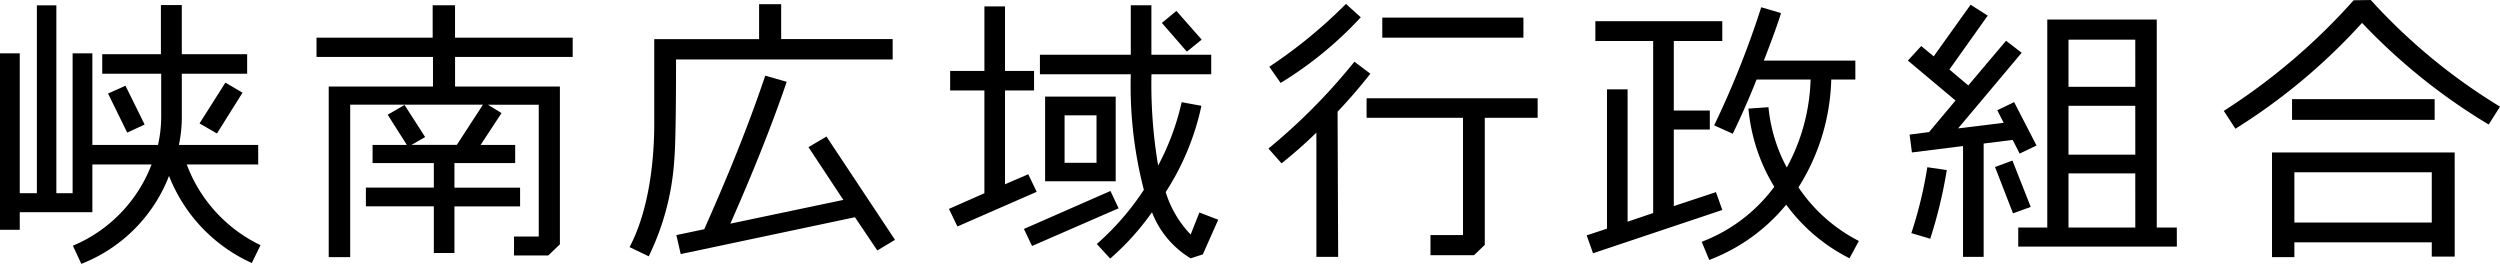
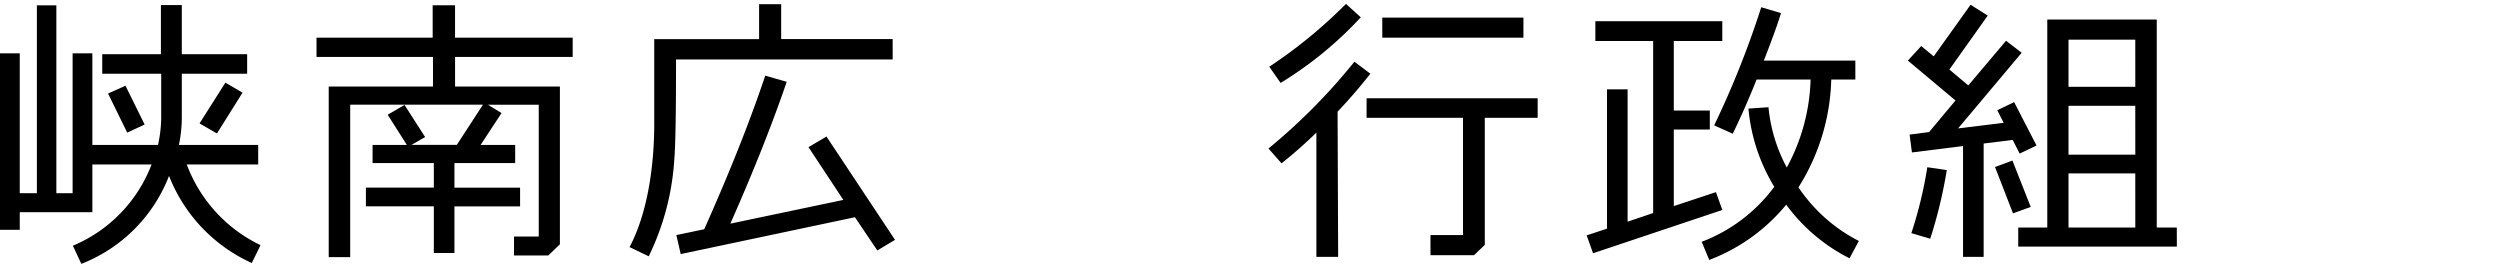
<svg xmlns="http://www.w3.org/2000/svg" width="266.878" height="28.167" viewBox="0 0 266.878 28.167">
  <defs>
    <clipPath id="clip-path">
      <rect id="長方形_98" data-name="長方形 98" width="266.878" height="28.167" fill="none" />
    </clipPath>
  </defs>
  <g id="グループ_73" data-name="グループ 73" clip-path="url(#clip-path)">
    <path id="パス_153" data-name="パス 153" d="M26.88,27.937a17,17,0,0,1-8.835-9.3,16.445,16.445,0,0,1-9.364,9.39l-.9-1.937a15.326,15.326,0,0,0,8.4-8.674H9.859v5.1H2.109V24.39H0V5.554H2.109V20.487H3.937V.427H6.016V20.487H7.752V5.554H9.859v9.777h7.008a13.785,13.785,0,0,0,.341-2.982V7.729H10.914V5.643h6.263V.4h2.231V5.643h6.976V7.729H19.409v4.62a14.469,14.469,0,0,1-.31,2.982h8.464v2.086H19.936a15.6,15.6,0,0,0,7.875,8.613ZM15.44,13.154l-1.86.864L11.534,9.845l1.86-.835Zm10.449-3.4L23.16,14.108,21.3,13.035l2.76-4.352Z" transform="translate(0 0.14)" />
    <path id="パス_154" data-name="パス 154" d="M52.323,5.932H39.767v3.16H50.958V25.933l-1.241,1.192H46.06V25.1H48.7V11.03H43.27l1.457.894-2.233,3.4h3.69v1.937H39.7v2.624h7.008v2H39.7v4.978H37.5V21.879H30.248v-2H37.5V17.259H30.961V15.322h3.658L32.572,12.1l1.8-1.044,2.2,3.428-1.457.835h4.838l2.791-4.292H28.572V27.305H26.279V9.092H37.41V5.932H24.976V3.876h12.4V.418h2.388V3.876H52.323Z" transform="translate(8.812 0.147)" />
    <path id="パス_155" data-name="パス 155" d="M77.768,6.232H54.641c0,5.722-.062,9.3-.187,10.7a27.4,27.4,0,0,1-2.729,10.314l-2.045-.985c1.985-3.755,2.635-8.881,2.635-13.2v-9H63.507V.33h2.357V4.056h11.9Zm.249,19.256-1.89,1.132L73.74,23.073l-18.6,3.934-.465-2.027,2.976-.626c2.388-5.365,4.652-10.848,6.512-16.393l2.293.655C65,12.88,63.011,17.946,60.438,23.759L72.5,21.225l-3.72-5.633L70.7,14.46Z" transform="translate(17.527 0.116)" />
-     <path id="パス_156" data-name="パス 156" d="M84.247,20.33l-8.463,3.7-.9-1.878,3.781-1.669V9.51H75.009V7.423h3.658V.537h2.2V7.423h3.1V9.51h-3.1V19.525l2.481-1.073Zm8.745,1.759-9.24,4.023-.867-1.818,9.238-4.054Zm10.634,1.222-1.644,3.7-1.3.418a9.893,9.893,0,0,1-4.125-4.919,27.518,27.518,0,0,1-4.464,4.947L90.666,25.9a28.309,28.309,0,0,0,5.022-5.783A44.282,44.282,0,0,1,94.293,7.78h-9.7V5.694h9.7V.418h2.2V5.694h6.387V7.78H96.5a52.207,52.207,0,0,0,.713,9.748,26.923,26.923,0,0,0,2.511-6.767l2.109.388a27.42,27.42,0,0,1-3.815,9.21,11.373,11.373,0,0,0,2.668,4.531l.929-2.354ZM92.682,19.2H85.148V10.165h7.534Zm-2.047-7.035h-3.41v5.068h3.41ZM101.86,4.084l-1.581,1.282L97.61,2.3l1.552-1.282Z" transform="translate(26.42 0.147)" />
    <path id="パス_157" data-name="パス 157" d="M110.975,7.76c-.96,1.222-2.139,2.624-3.5,4.054l.062,15.5h-2.325V14.05a48.7,48.7,0,0,1-3.72,3.278l-1.395-1.58a63.517,63.517,0,0,0,9.177-9.269Zm-1.023-6.021a40.007,40.007,0,0,1-8.558,7.006l-1.209-1.73A51.73,51.73,0,0,0,108.371.307ZM128.833,12.47h-5.643V26.032l-1.147,1.1h-4.651V24.988h3.473V12.47H110.572V10.384h18.261Zm-1.519-8.555H112.247V1.768h15.068Z" transform="translate(35.313 0.108)" />
    <path id="パス_158" data-name="パス 158" d="M139.686,22.213l-13.8,4.621-.682-1.909,2.17-.716V9.337h2.2V23.464l2.729-.923V4.179h-6.17V2.063h13.55V4.179h-5.177V11.6h3.845v2.028h-3.845V21.8l4.5-1.491Zm13.579,5.157a18.852,18.852,0,0,1-6.759-5.722,19.613,19.613,0,0,1-8.216,5.9l-.806-1.937a17.253,17.253,0,0,0,7.75-5.873,19.281,19.281,0,0,1-2.76-8.347l2.139-.147a16.973,16.973,0,0,0,1.955,6.438,20.892,20.892,0,0,0,2.542-9.39h-5.767c-.836,2.117-1.706,4.054-2.542,5.783l-1.985-.894A98.4,98.4,0,0,0,143.841.572l2.109.626c-.342,1.132-.962,2.831-1.83,5.068h9.767V8.292h-2.573a22.6,22.6,0,0,1-3.5,11.506,17.153,17.153,0,0,0,6.447,5.724Z" transform="translate(44.174 0.201)" />
    <path id="パス_159" data-name="パス 159" d="M164.286,15.4l-1.8.864-.744-1.461-3.1.388v12.1h-2.2V15.456l-5.457.686-.248-1.907,2.078-.268,2.822-3.37-5.085-4.261,1.424-1.552,1.334,1.1L157.248.374l1.829,1.162L154.985,7.29,157,8.989l4.031-4.769L162.7,5.5l-6.788,8.076,4.866-.6-.682-1.341,1.8-.866Zm-9.579,2.623a49.854,49.854,0,0,1-1.768,7.332l-2.016-.6a44.7,44.7,0,0,0,1.706-7.035Zm8.96,3.934-1.891.686-1.922-4.949,1.861-.685Zm15.6,4.233H162.334V24.16h3.1V1.954h11.687V24.16h2.14ZM174.828,4.1H167.7V9.137h7.131Zm0,7.064H167.7v5.215h7.131Zm0,7.213H167.7v5.782h7.131Z" transform="translate(53.115 0.132)" />
-     <path id="パス_160" data-name="パス 160" d="M203.76,13.293A63.725,63.725,0,0,1,190.241,2.443a63.839,63.839,0,0,1-13.519,11.3l-1.241-1.907A66.318,66.318,0,0,0,189.343.028L191.17,0a62.4,62.4,0,0,0,13.8,11.385Zm-3.628,14.1h-2.449V25.872H183.017v1.58h-2.388V16.274h19.5Zm-2.14-14.6H182.768V10.58h15.223Zm-.308,5.6H183.017v5.365h14.666Z" transform="translate(61.911 0)" />
  </g>
</svg>